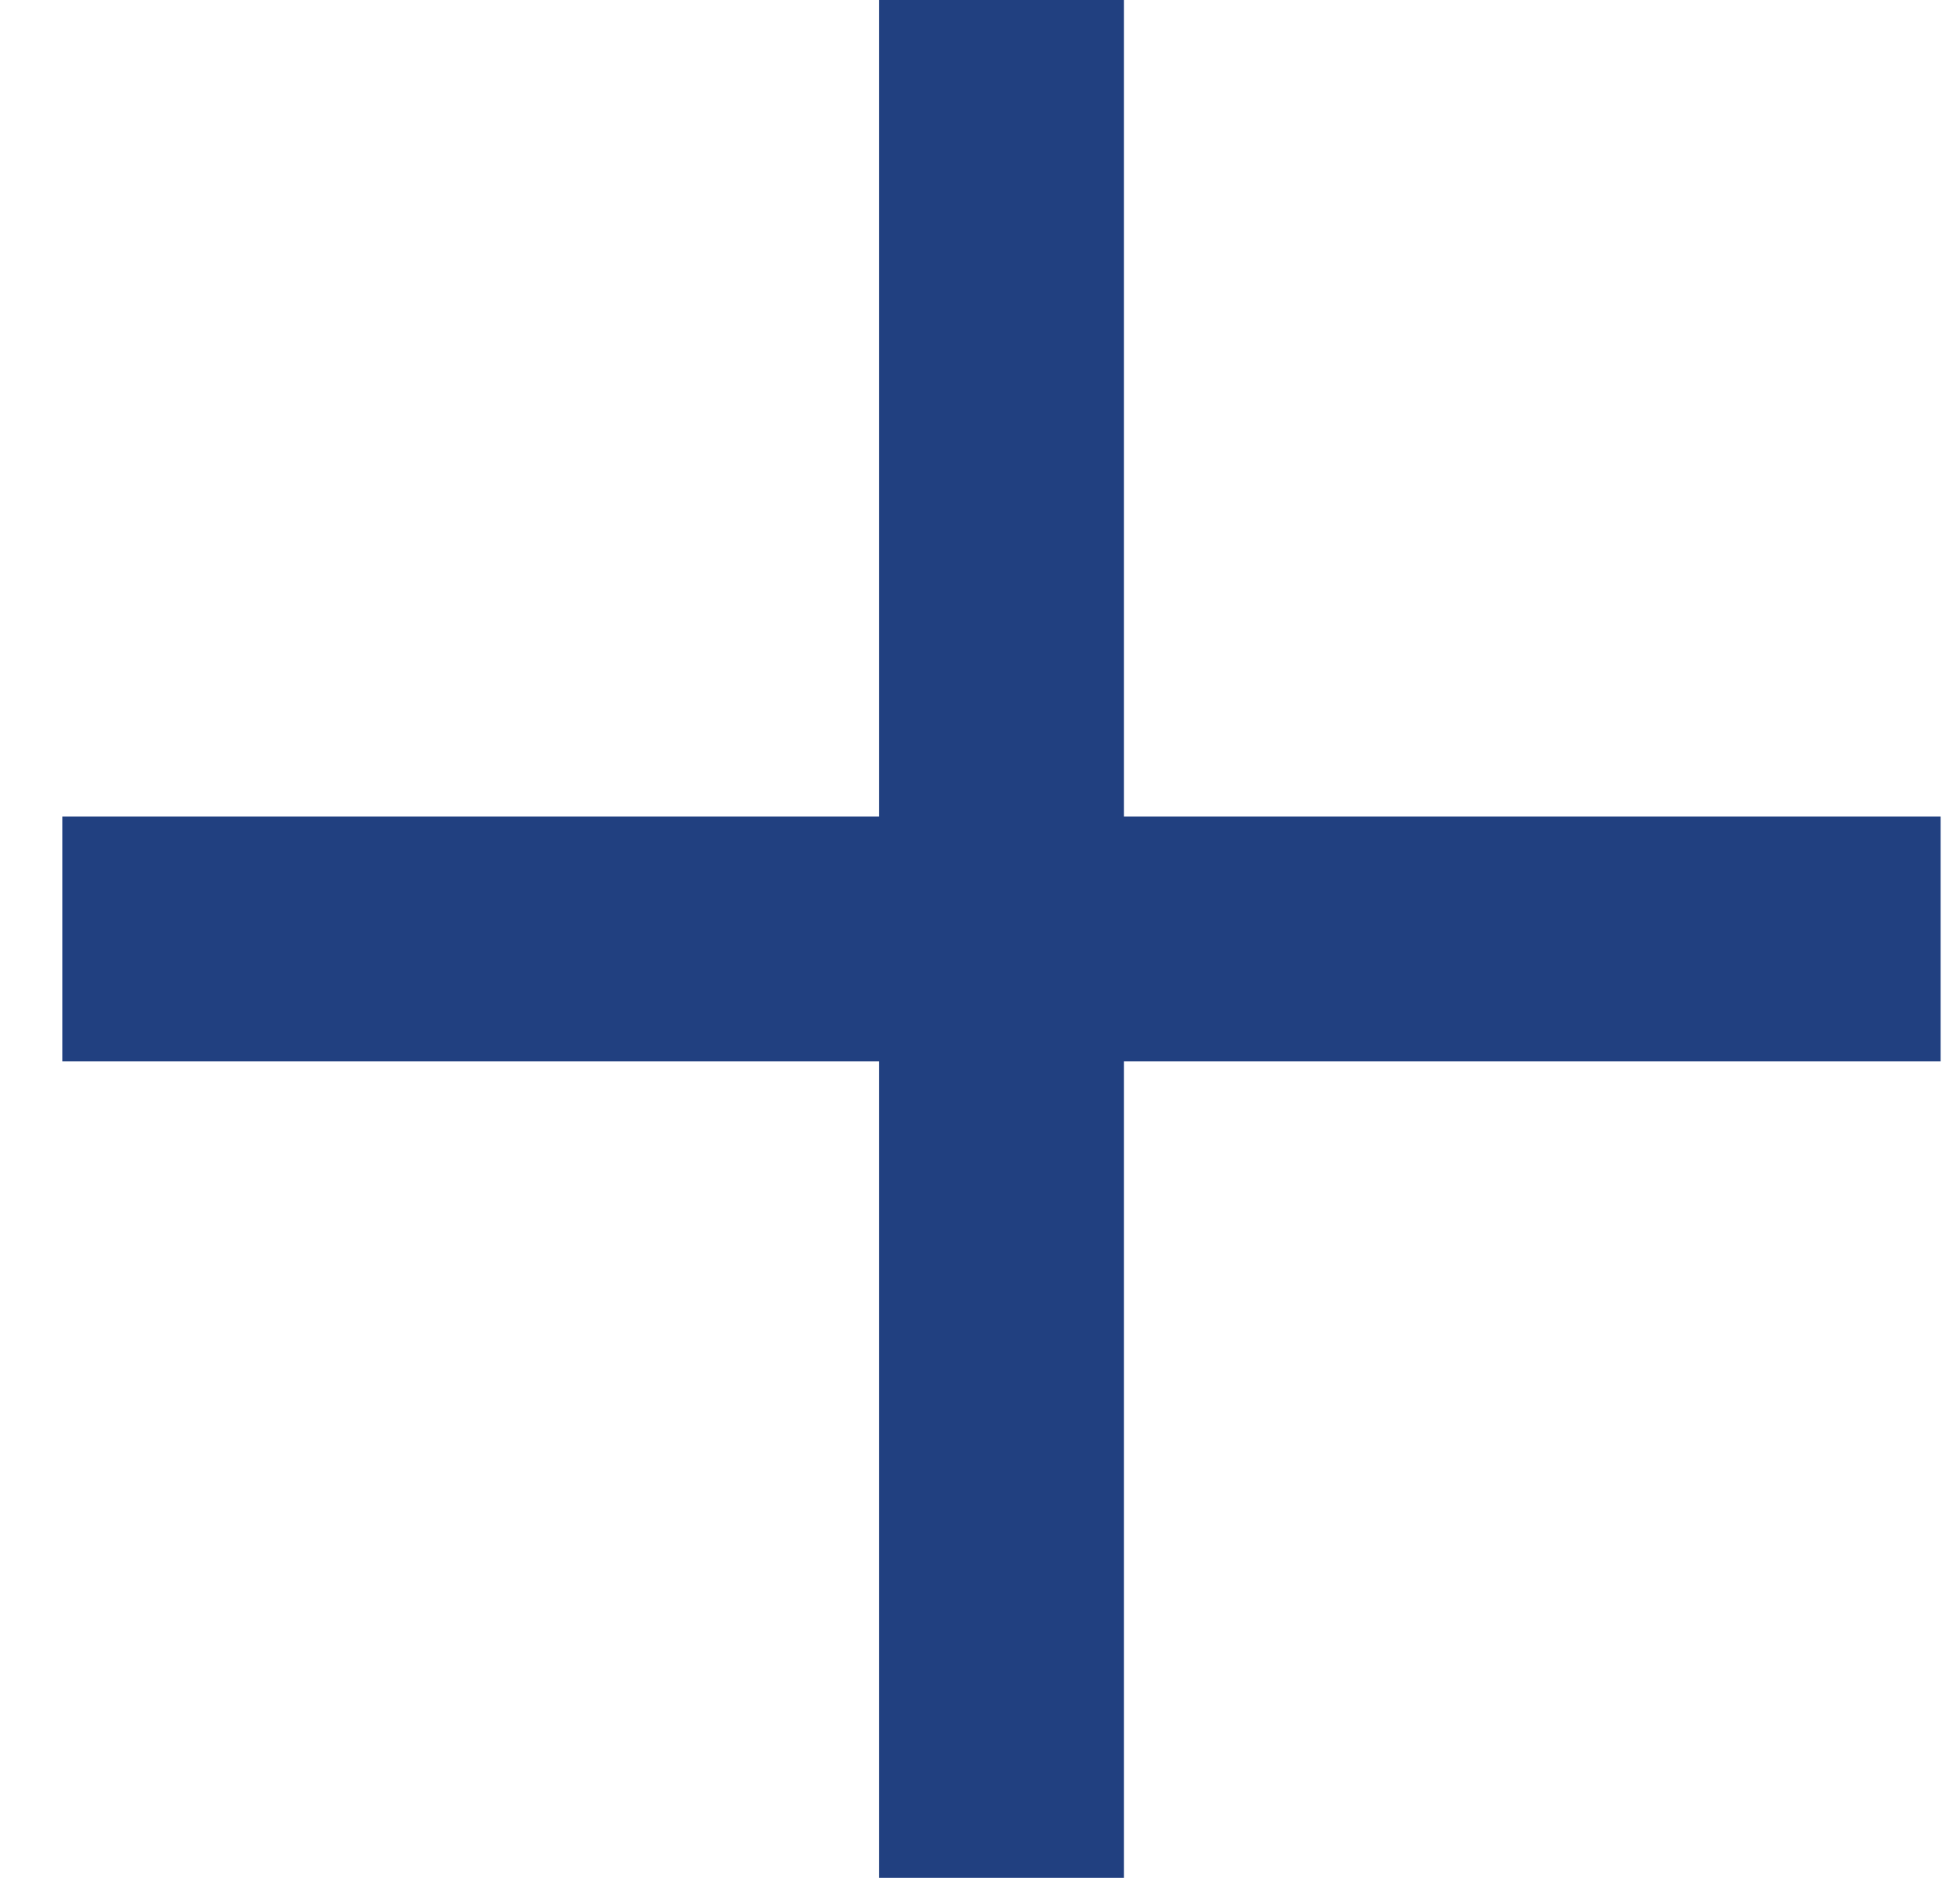
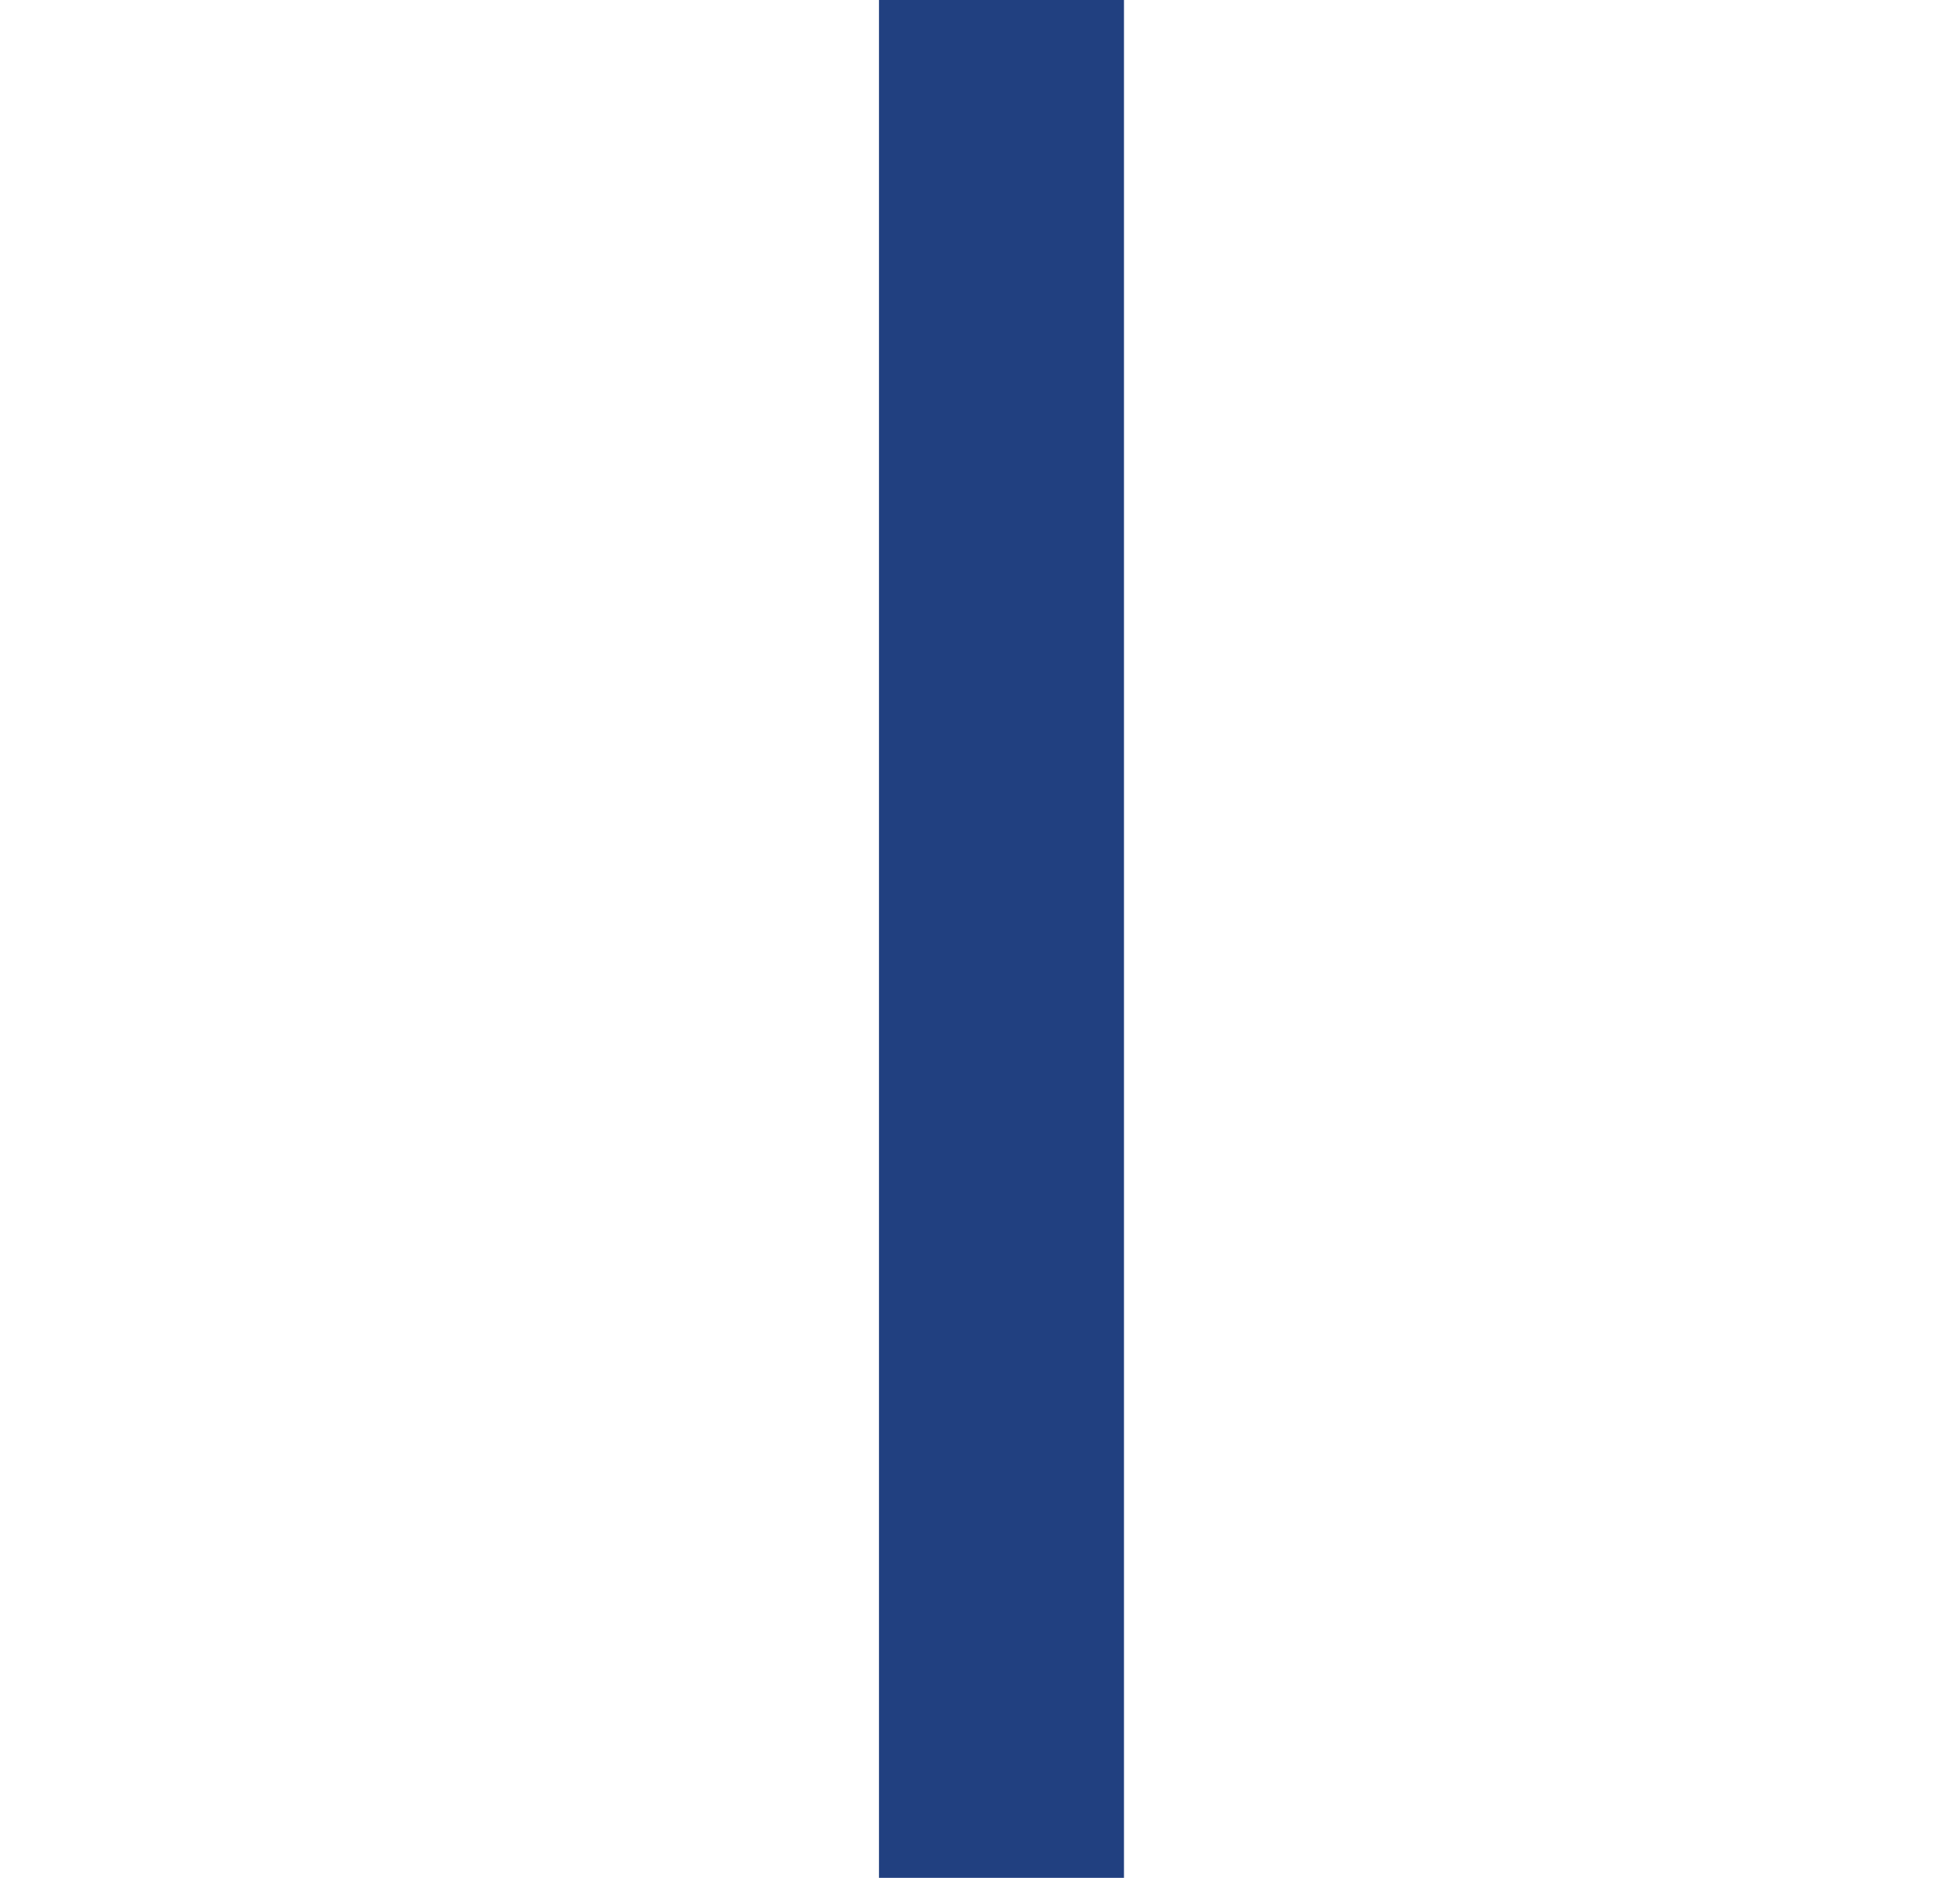
<svg xmlns="http://www.w3.org/2000/svg" width="24" height="23" viewBox="0 0 24 23" fill="none">
-   <line x1="0.763" y1="11.5" x2="23.763" y2="11.5" stroke="#214080" stroke-width="3" />
  <line x1="12.263" y1="23" x2="12.263" y2="6.55671e-08" stroke="#214080" stroke-width="3" />
</svg>